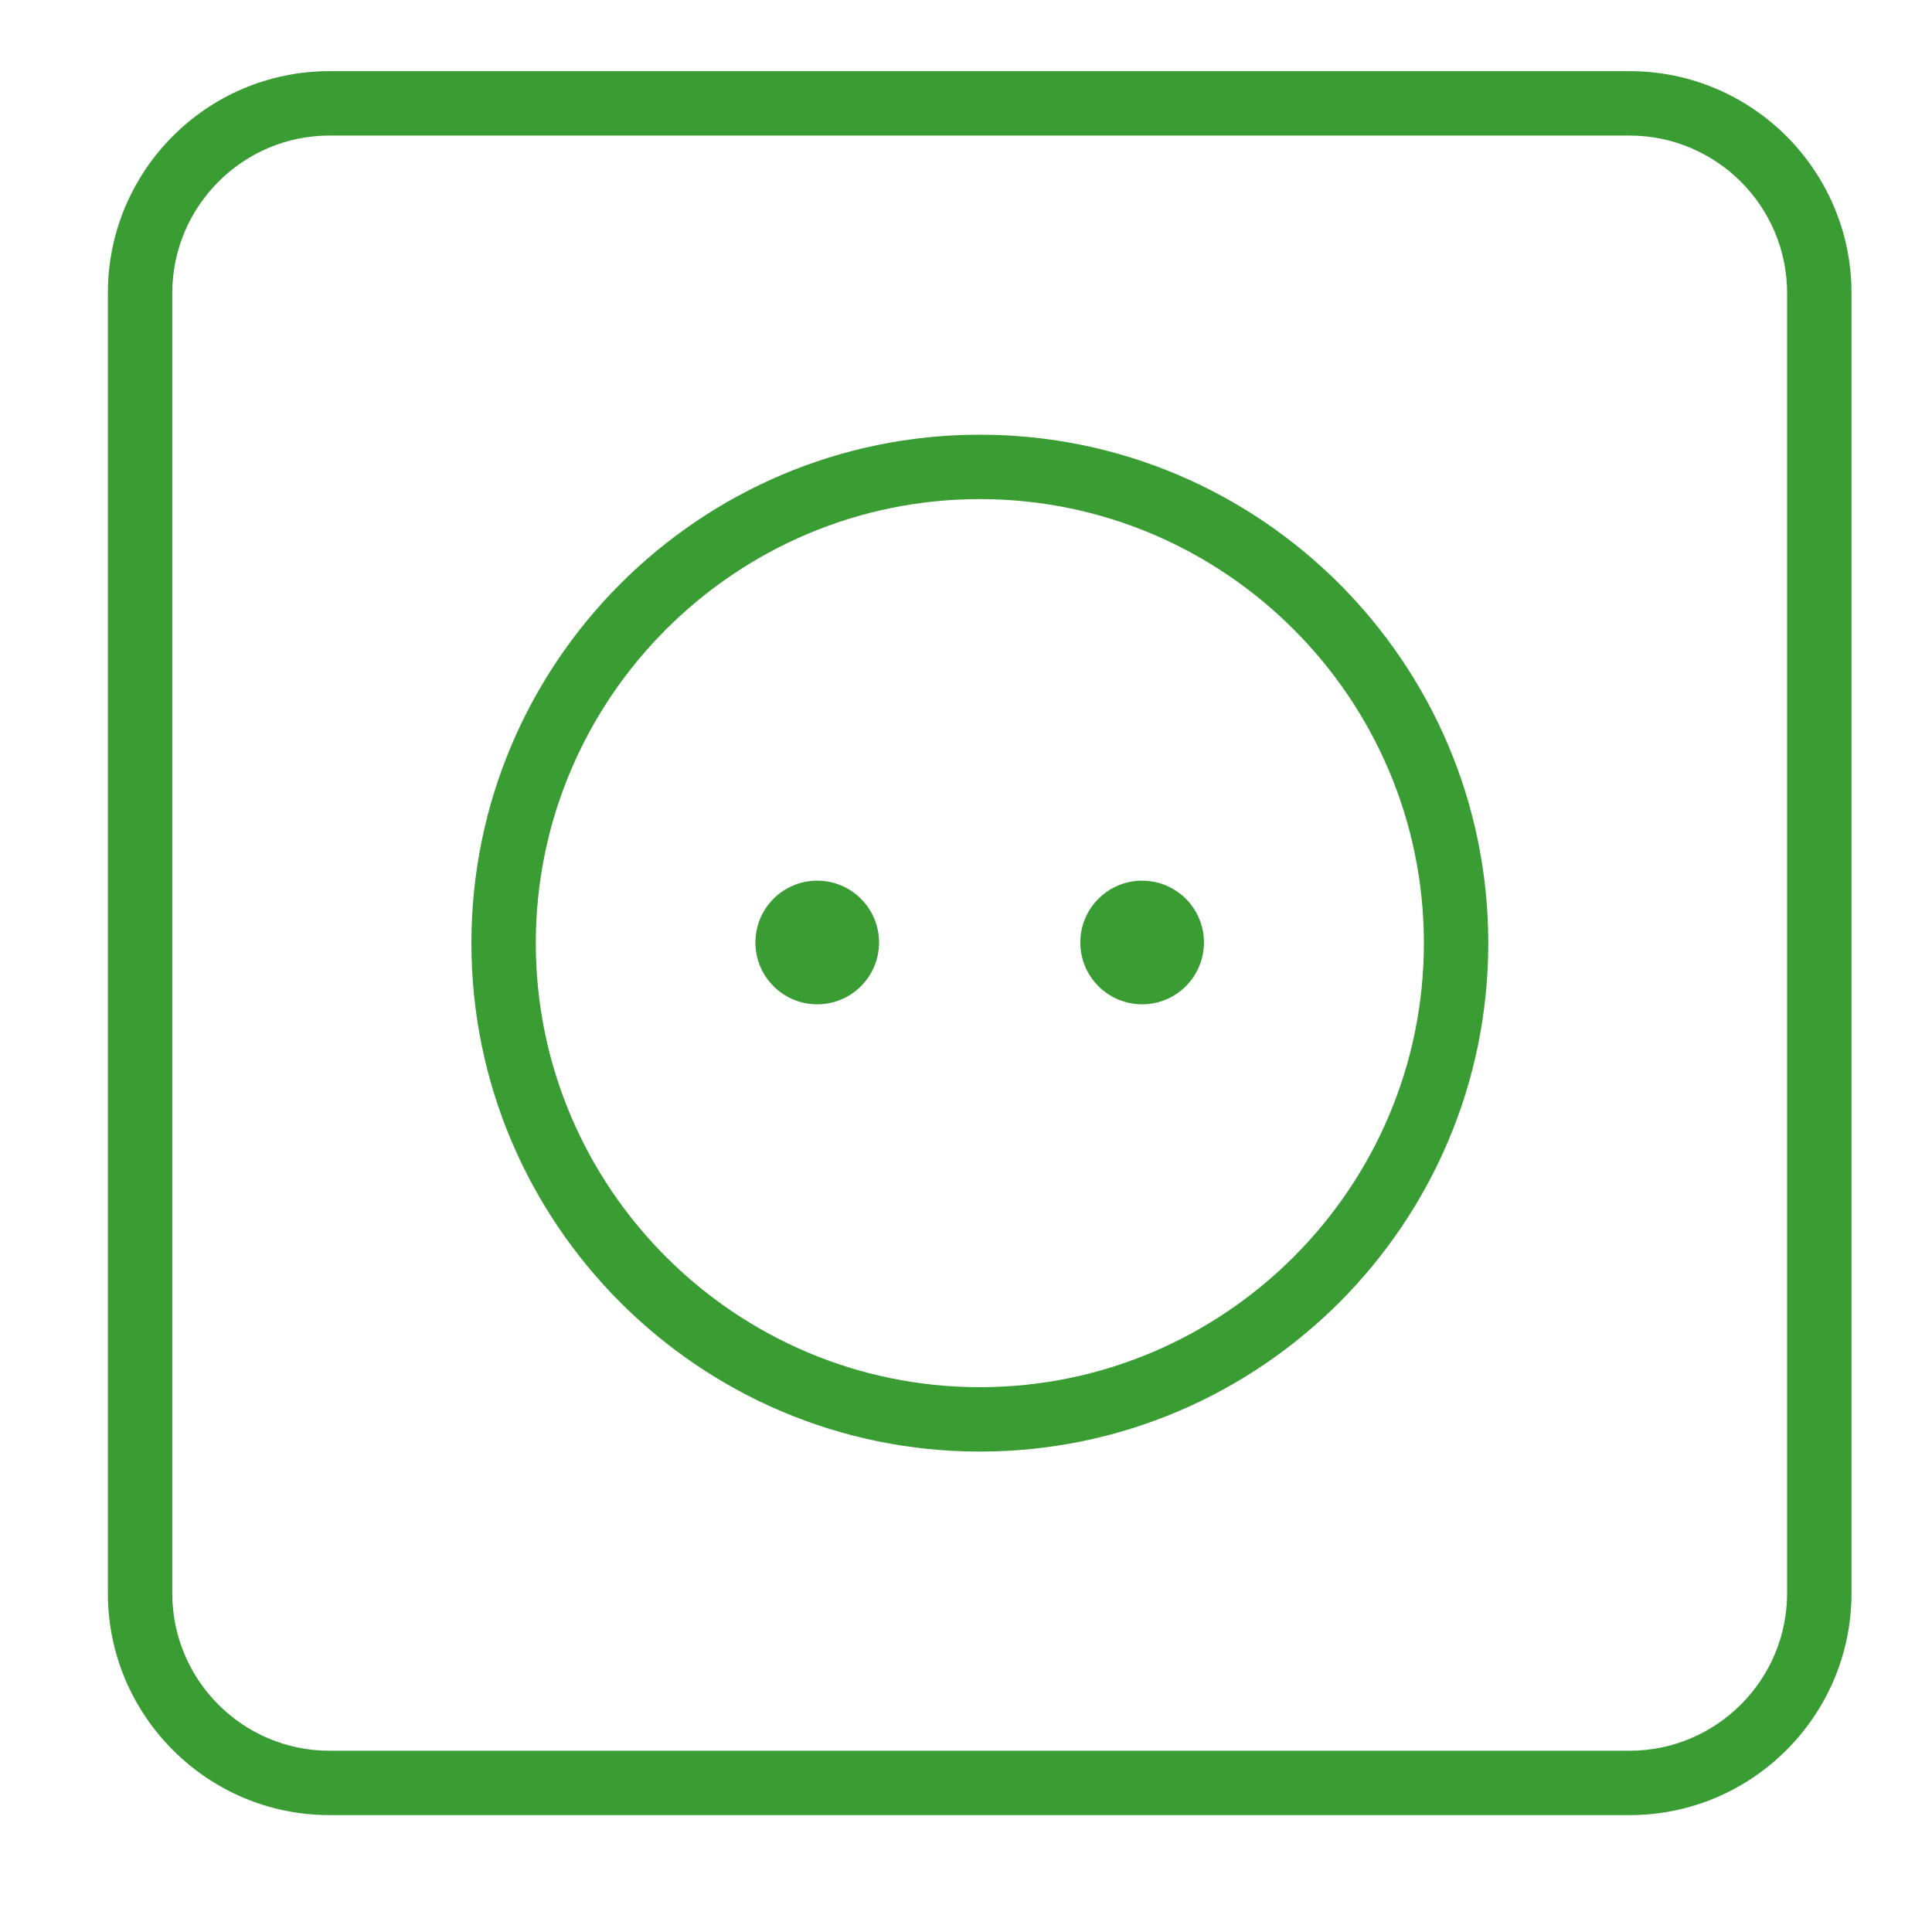
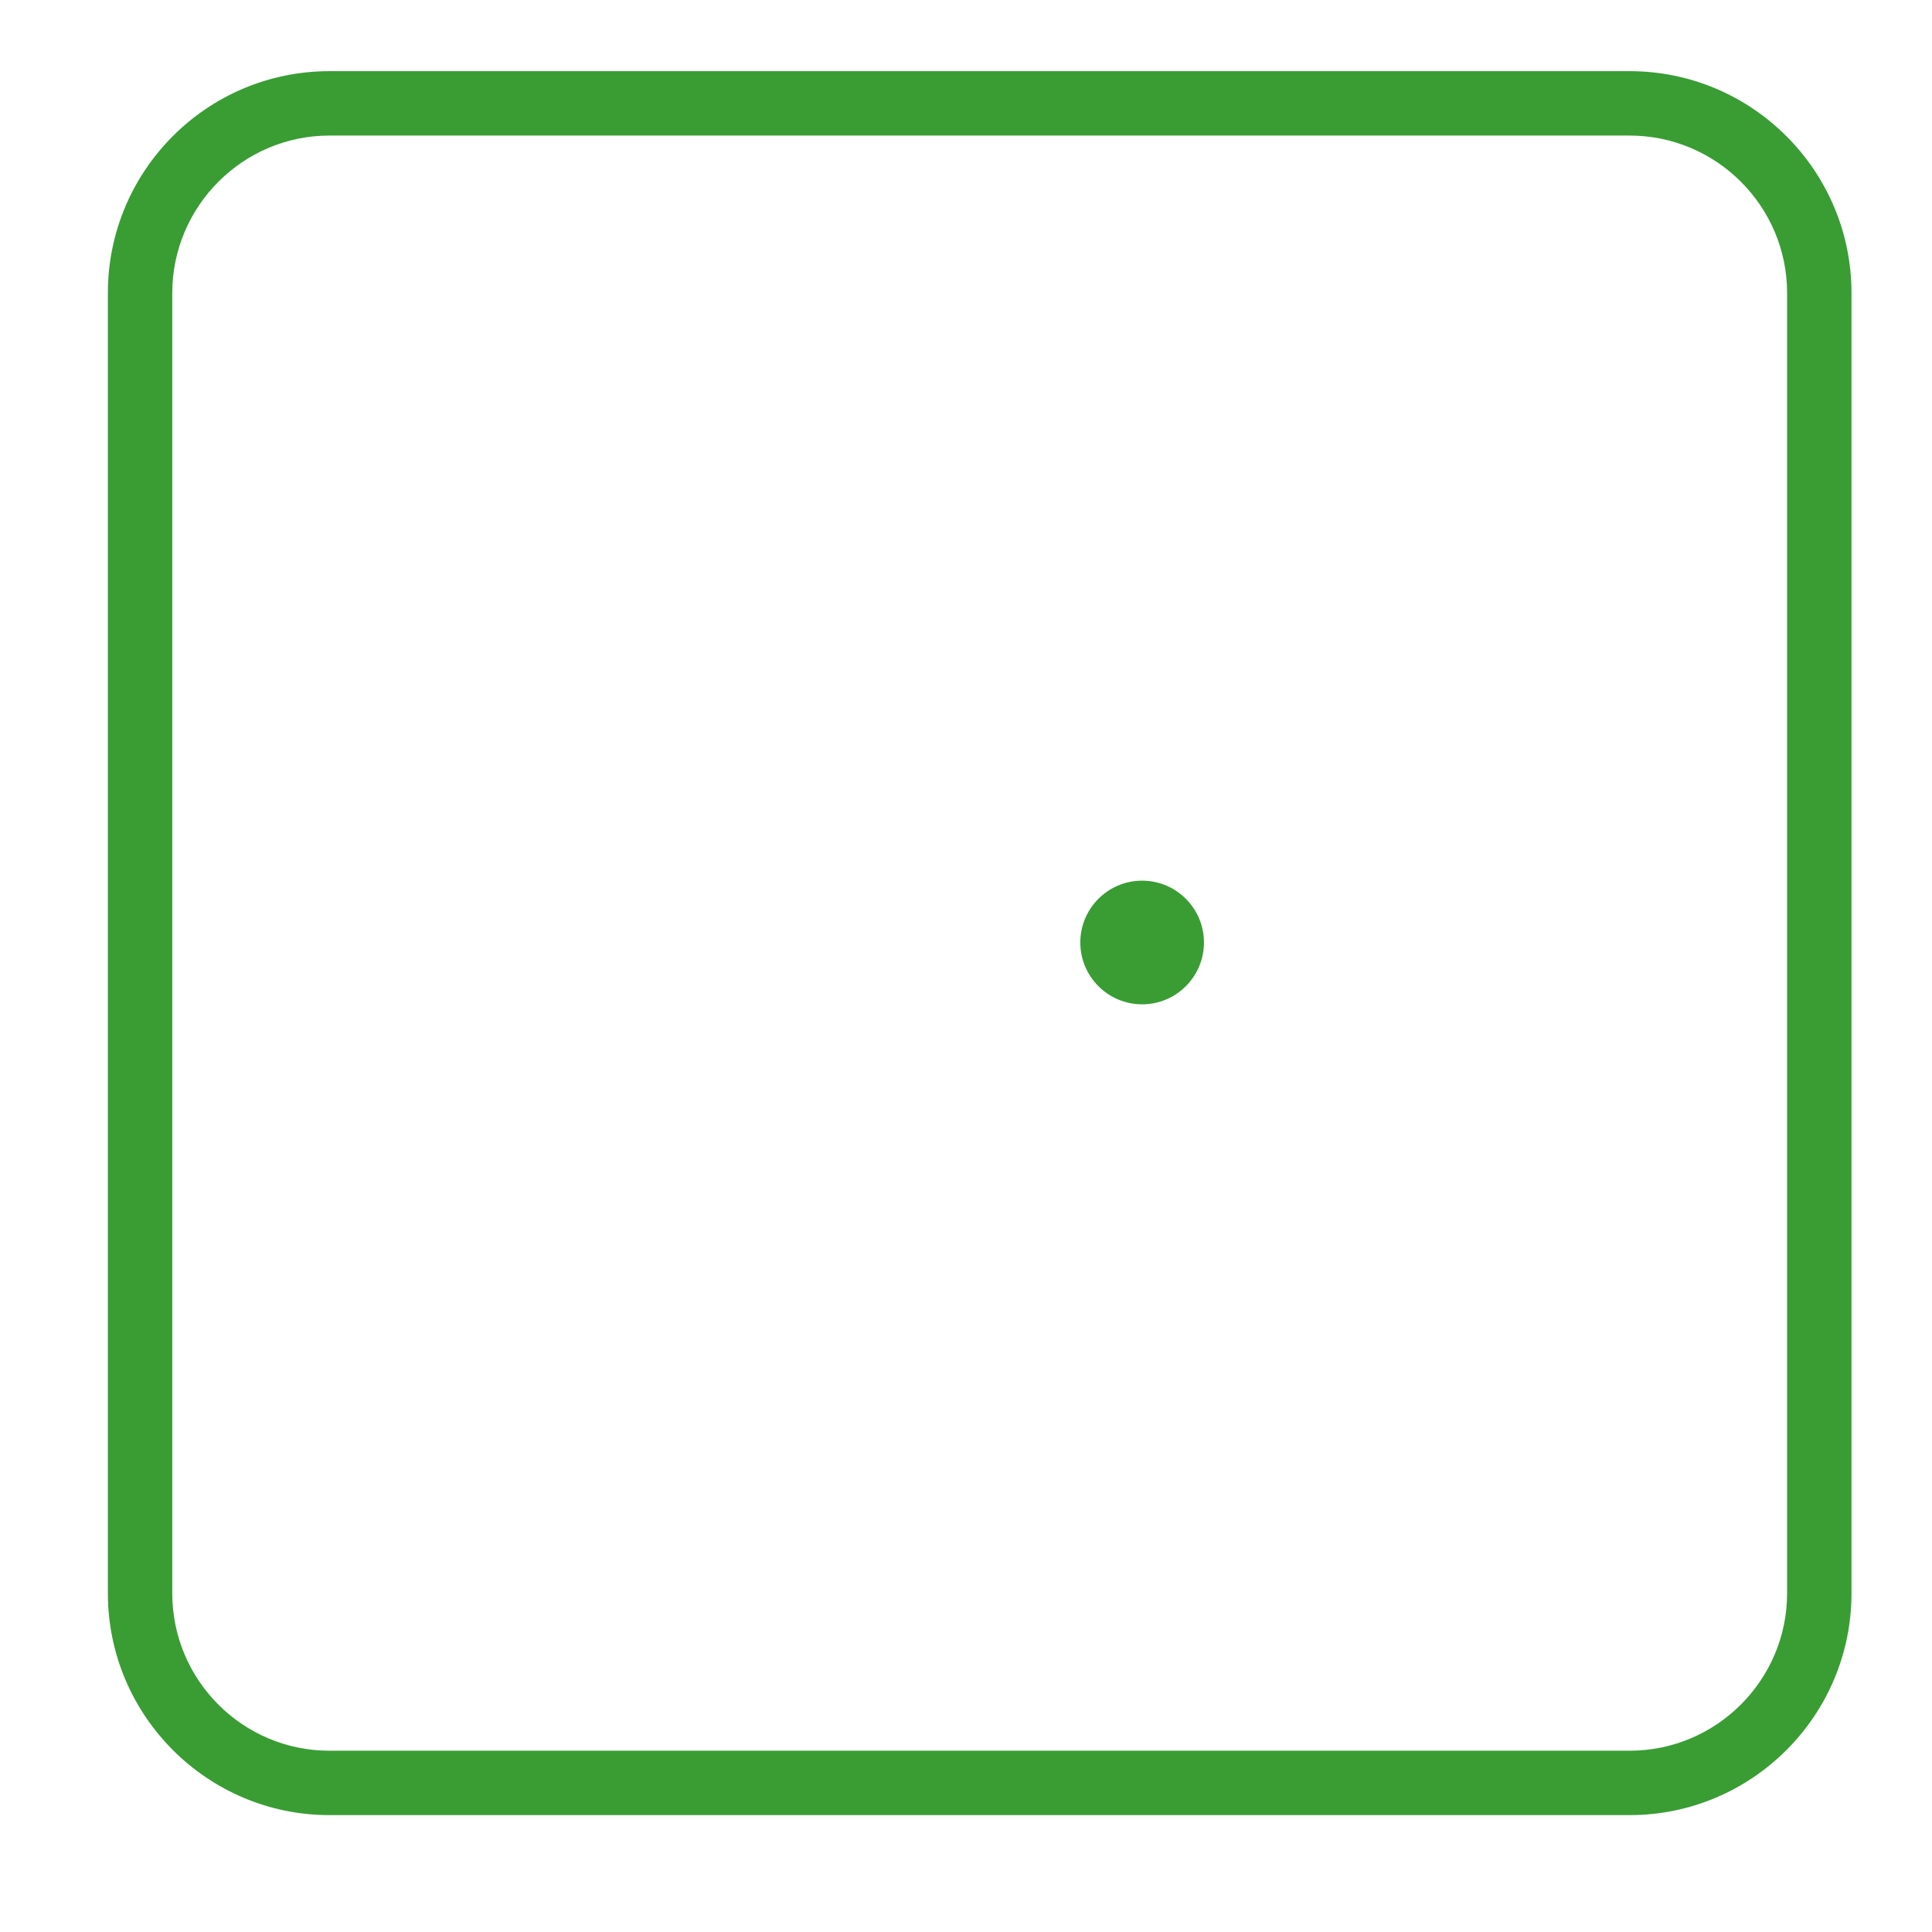
<svg xmlns="http://www.w3.org/2000/svg" id="uuid-fa6f3c23-0de8-4297-a820-29da302630e0" viewBox="0 0 60 60">
  <defs>
    <style>.uuid-b0159c63-537f-49a8-8b14-c8f20e6ebf83{fill:#399d34;}</style>
  </defs>
  <path class="uuid-b0159c63-537f-49a8-8b14-c8f20e6ebf83" d="M50.62,2.21H10.23c-3.8,0-6.88,3.09-6.88,6.89v40.38c0,3.8,3.09,6.89,6.88,6.89h40.38c3.8,0,6.89-3.09,6.89-6.89V9.1c0-3.8-3.09-6.89-6.89-6.89ZM55.5,49.48c0,2.69-2.19,4.89-4.89,4.89H10.23c-2.69,0-4.88-2.19-4.88-4.89V9.1c0-2.69,2.19-4.89,4.88-4.89h40.38c2.69,0,4.89,2.19,4.89,4.89v40.38Z" />
-   <path class="uuid-b0159c63-537f-49a8-8b14-c8f20e6ebf83" d="M30.43,13.5c-8.71,0-15.79,7.08-15.79,15.79s7.08,15.79,15.79,15.79,15.79-7.08,15.79-15.79-7.08-15.79-15.79-15.79ZM30.43,43.08c-7.6,0-13.79-6.19-13.79-13.79s6.19-13.79,13.79-13.79,13.79,6.19,13.79,13.79-6.19,13.79-13.79,13.79Z" />
-   <path class="uuid-b0159c63-537f-49a8-8b14-c8f20e6ebf83" d="M25.38,27.35c-1.06,0-1.92.86-1.92,1.92s.86,1.92,1.92,1.92,1.92-.86,1.92-1.92-.86-1.92-1.92-1.92Z" />
  <path class="uuid-b0159c63-537f-49a8-8b14-c8f20e6ebf83" d="M35.47,27.35c-1.06,0-1.92.86-1.92,1.92s.86,1.92,1.92,1.92,1.92-.86,1.92-1.92-.86-1.92-1.92-1.92Z" />
</svg>